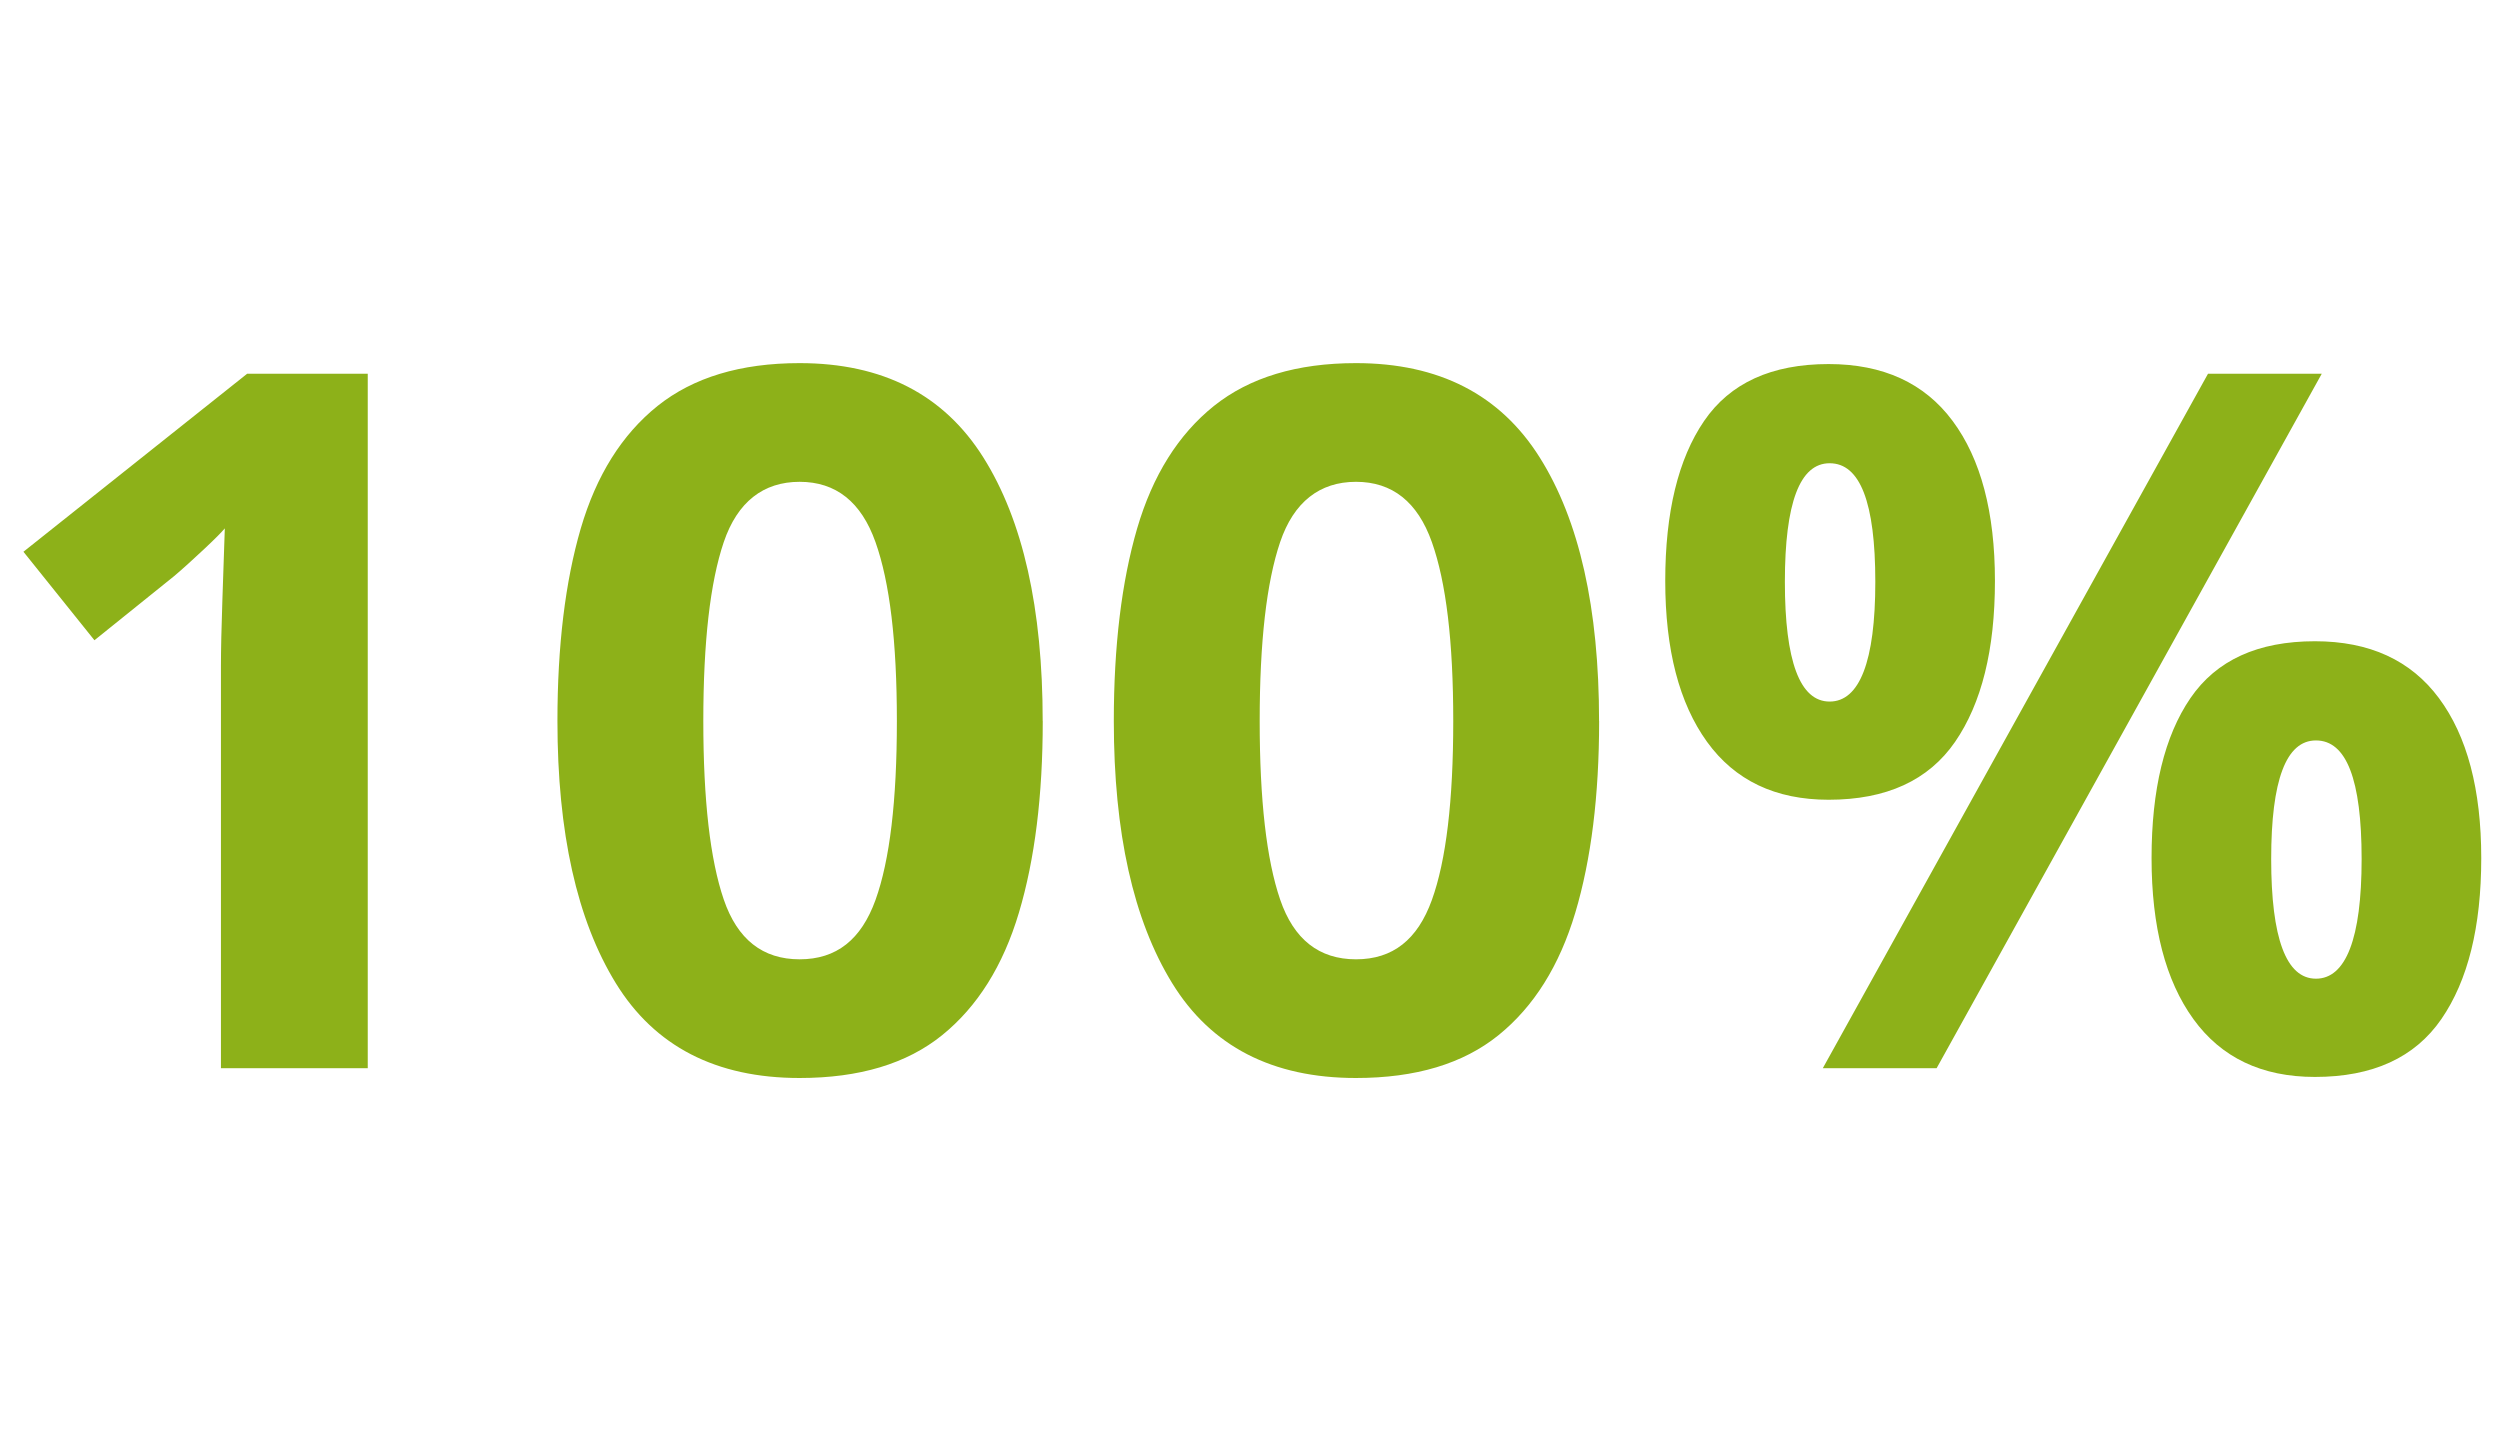
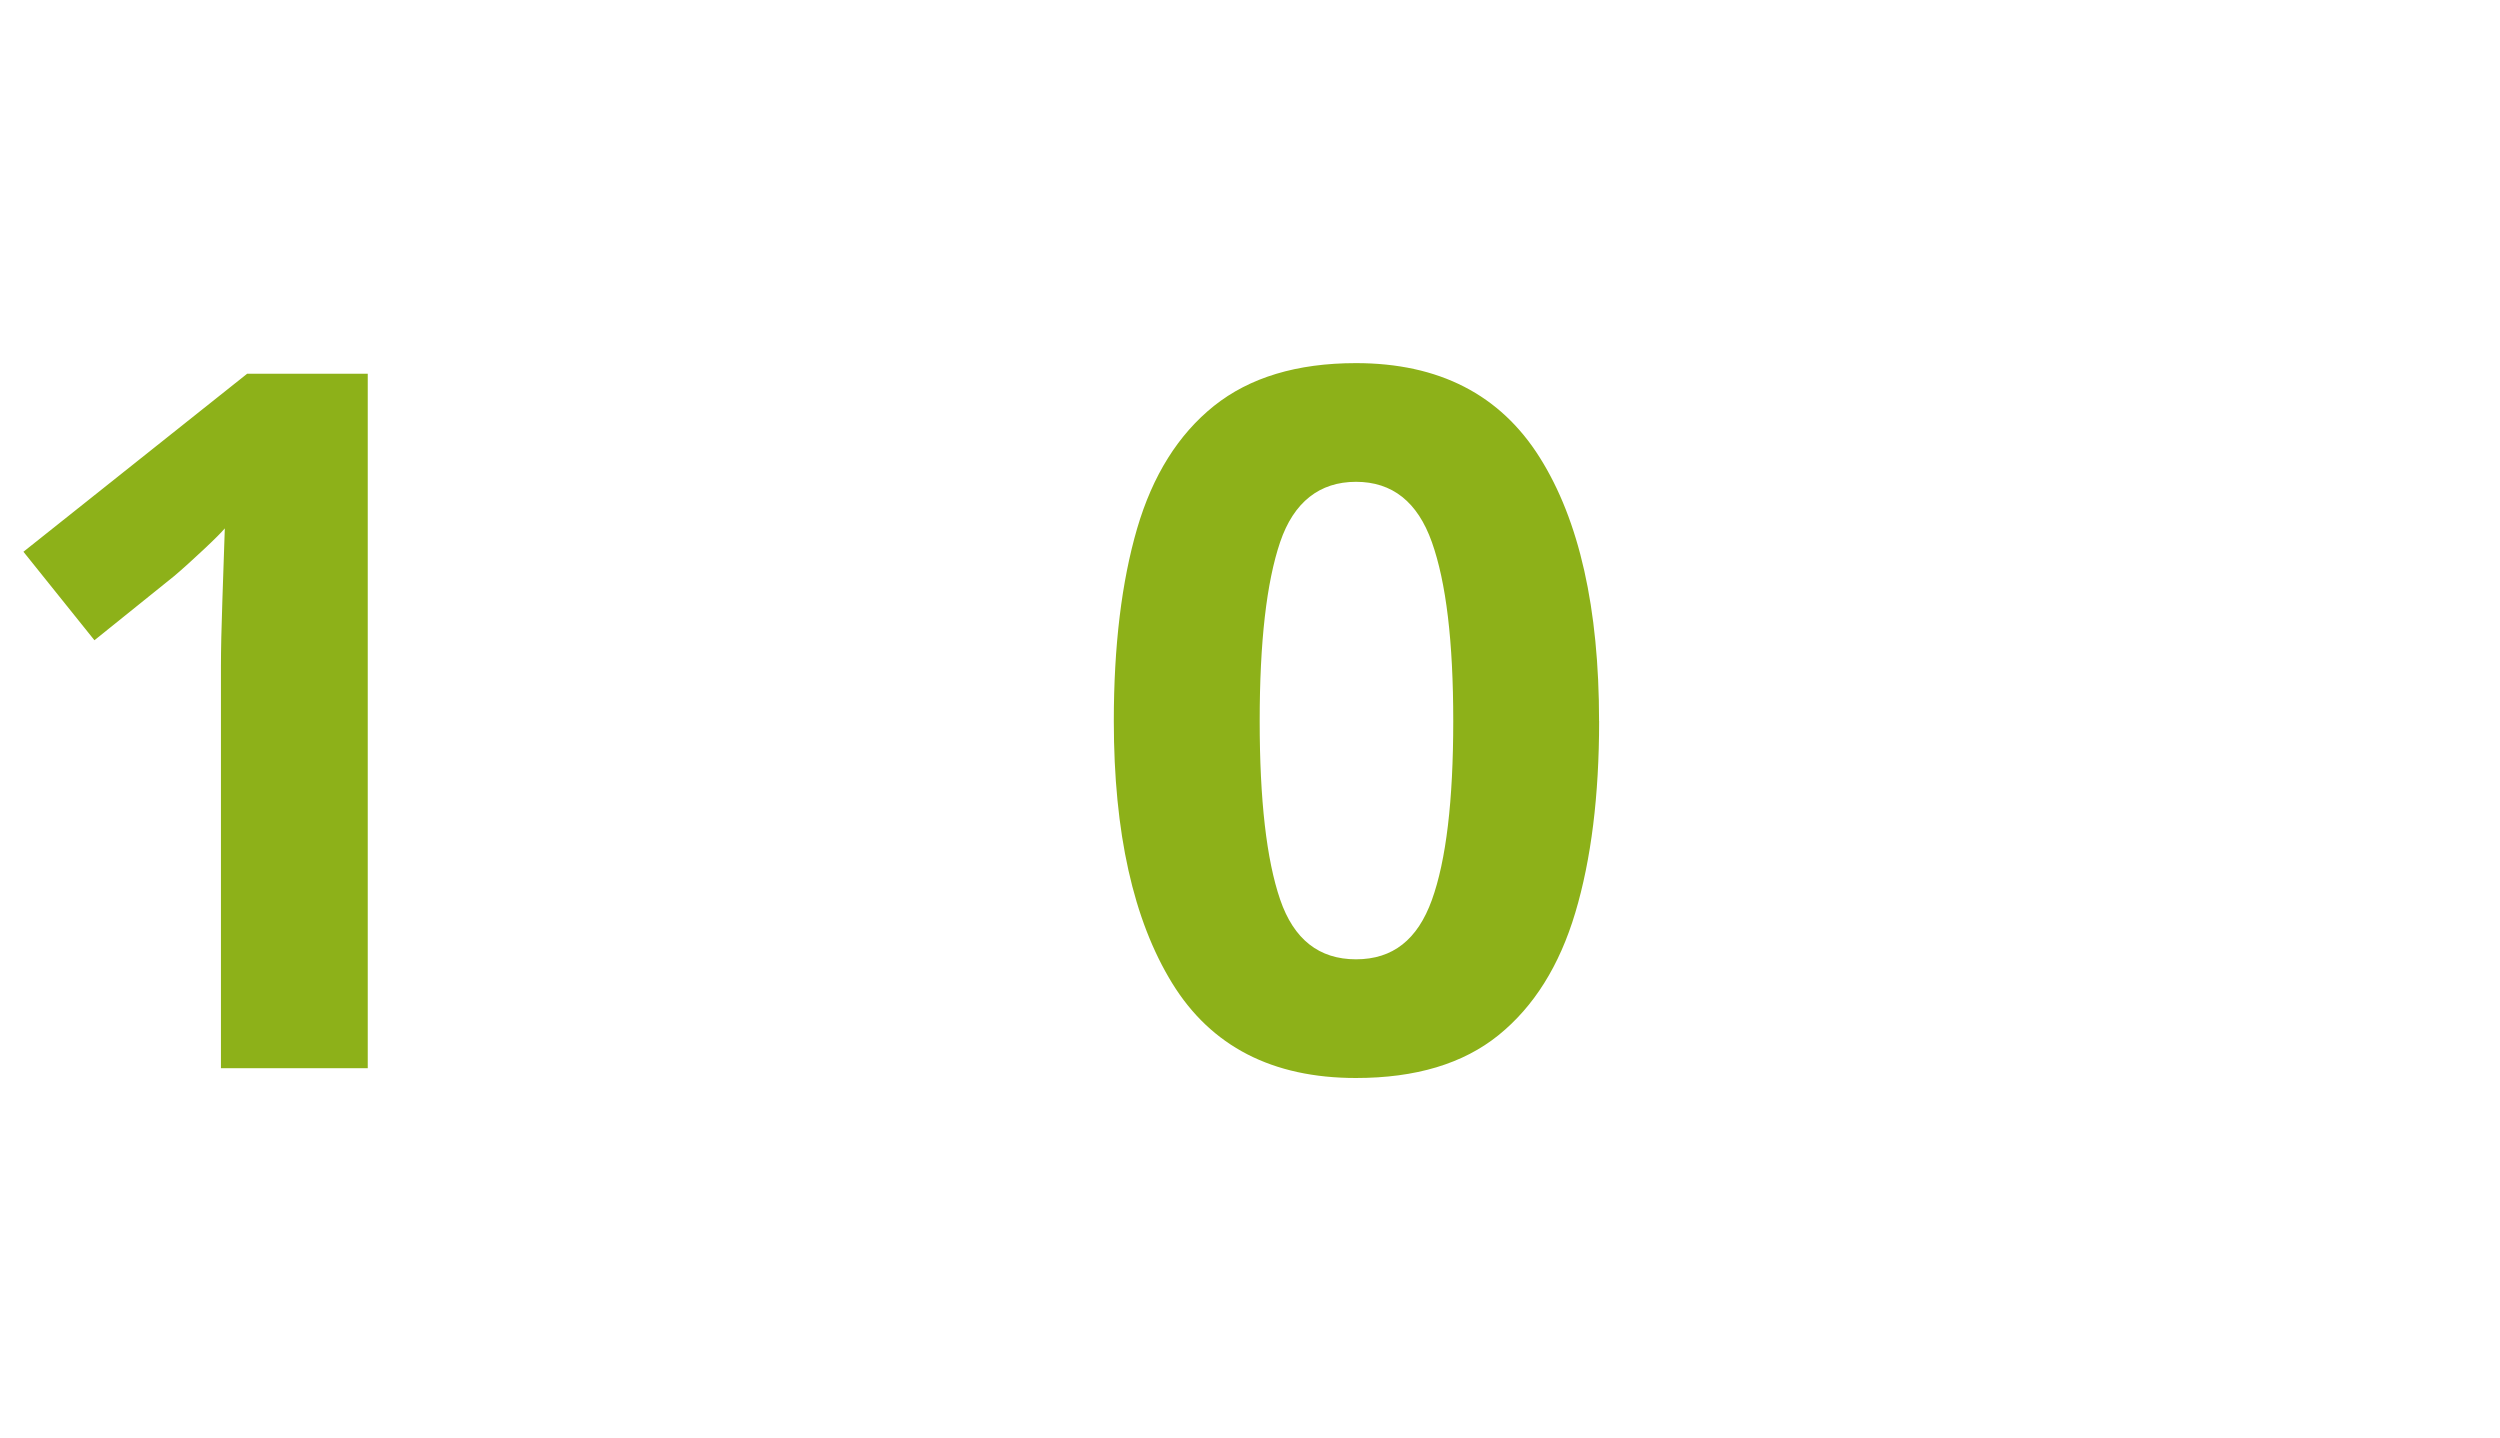
<svg xmlns="http://www.w3.org/2000/svg" id="Calque_2" data-name="Calque 2" viewBox="0 0 400 230">
  <defs>
    <style>
      .cls-1 {
        fill: none;
      }

      .cls-2 {
        fill: #8db119;
      }
    </style>
  </defs>
  <g id="Calque_1-2" data-name="Calque 1">
    <g>
      <rect class="cls-1" width="400" height="230" />
      <g>
        <path class="cls-2" d="M58.85,170.91h-23.5V106.64c0-2.7,.08-6.22,.23-10.58,.16-4.36,.28-8.2,.39-11.52-.52,.62-1.63,1.74-3.35,3.35s-3.29,3.04-4.75,4.28l-12.76,10.27-11.36-14.16,35.79-28.48h19.3v111.11Z" />
-         <path class="cls-2" d="M166.84,115.36c0,11.93-1.27,22.15-3.81,30.66-2.54,8.51-6.64,15.04-12.29,19.61-5.66,4.57-13.25,6.85-22.8,6.85-13.38,0-23.19-5.06-29.41-15.17-6.22-10.12-9.34-24.09-9.34-41.94,0-12.03,1.25-22.3,3.73-30.81,2.49-8.5,6.59-15.04,12.29-19.61,5.71-4.56,13.28-6.85,22.72-6.85,13.28,0,23.08,5.03,29.41,15.1,6.33,10.06,9.49,24.12,9.49,42.17Zm-54.31,0c0,12.66,1.09,22.18,3.27,28.56,2.18,6.38,6.23,9.57,12.14,9.57s9.85-3.16,12.14-9.49c2.28-6.33,3.42-15.87,3.42-28.63s-1.14-22.2-3.42-28.63c-2.28-6.43-6.33-9.65-12.14-9.65s-9.96,3.22-12.14,9.65c-2.18,6.44-3.27,15.98-3.27,28.63Z" />
        <path class="cls-2" d="M255.86,115.36c0,11.93-1.27,22.15-3.81,30.66-2.54,8.51-6.64,15.04-12.29,19.61-5.66,4.57-13.25,6.85-22.8,6.85-13.38,0-23.19-5.06-29.41-15.17-6.22-10.12-9.34-24.09-9.34-41.94,0-12.03,1.25-22.3,3.73-30.81,2.49-8.5,6.59-15.04,12.29-19.61,5.71-4.56,13.28-6.85,22.72-6.85,13.28,0,23.08,5.03,29.41,15.1,6.33,10.06,9.49,24.12,9.49,42.17Zm-54.31,0c0,12.66,1.09,22.18,3.27,28.56,2.18,6.38,6.23,9.57,12.14,9.57s9.85-3.16,12.14-9.49c2.28-6.33,3.42-15.87,3.42-28.63s-1.14-22.2-3.42-28.63c-2.28-6.43-6.33-9.65-12.14-9.65s-9.96,3.22-12.14,9.65c-2.18,6.44-3.27,15.98-3.27,28.63Z" />
-         <path class="cls-2" d="M292.58,58.25c8.71,0,15.33,3.03,19.84,9.1s6.77,14.6,6.77,25.6-2.13,19.58-6.38,25.75c-4.26,6.17-11,9.26-20.23,9.26-8.51,0-14.99-3.09-19.45-9.26-4.46-6.17-6.69-14.76-6.69-25.75s2.07-19.53,6.22-25.6c4.15-6.07,10.79-9.1,19.92-9.1Zm.16,15.87c-4.77,0-7.16,6.33-7.16,18.99s2.39,19.14,7.16,19.14,7.31-6.38,7.31-19.14-2.44-18.99-7.31-18.99Zm78.74-14.32l-61.62,111.11h-18.21l61.63-111.11h18.21Zm-1.09,42.8c8.72,0,15.33,3.03,19.84,9.1,4.51,6.07,6.77,14.61,6.77,25.6s-2.13,19.58-6.38,25.75c-4.26,6.18-11,9.26-20.23,9.26-8.51,0-14.99-3.09-19.45-9.26-4.46-6.17-6.69-14.76-6.69-25.75s2.07-19.53,6.22-25.6c4.15-6.07,10.79-9.1,19.92-9.1Zm.16,15.87c-4.77,0-7.16,6.33-7.16,18.98s2.39,19.14,7.16,19.14,7.31-6.38,7.31-19.14-2.44-18.98-7.31-18.98Z" />
      </g>
    </g>
  </g>
</svg>